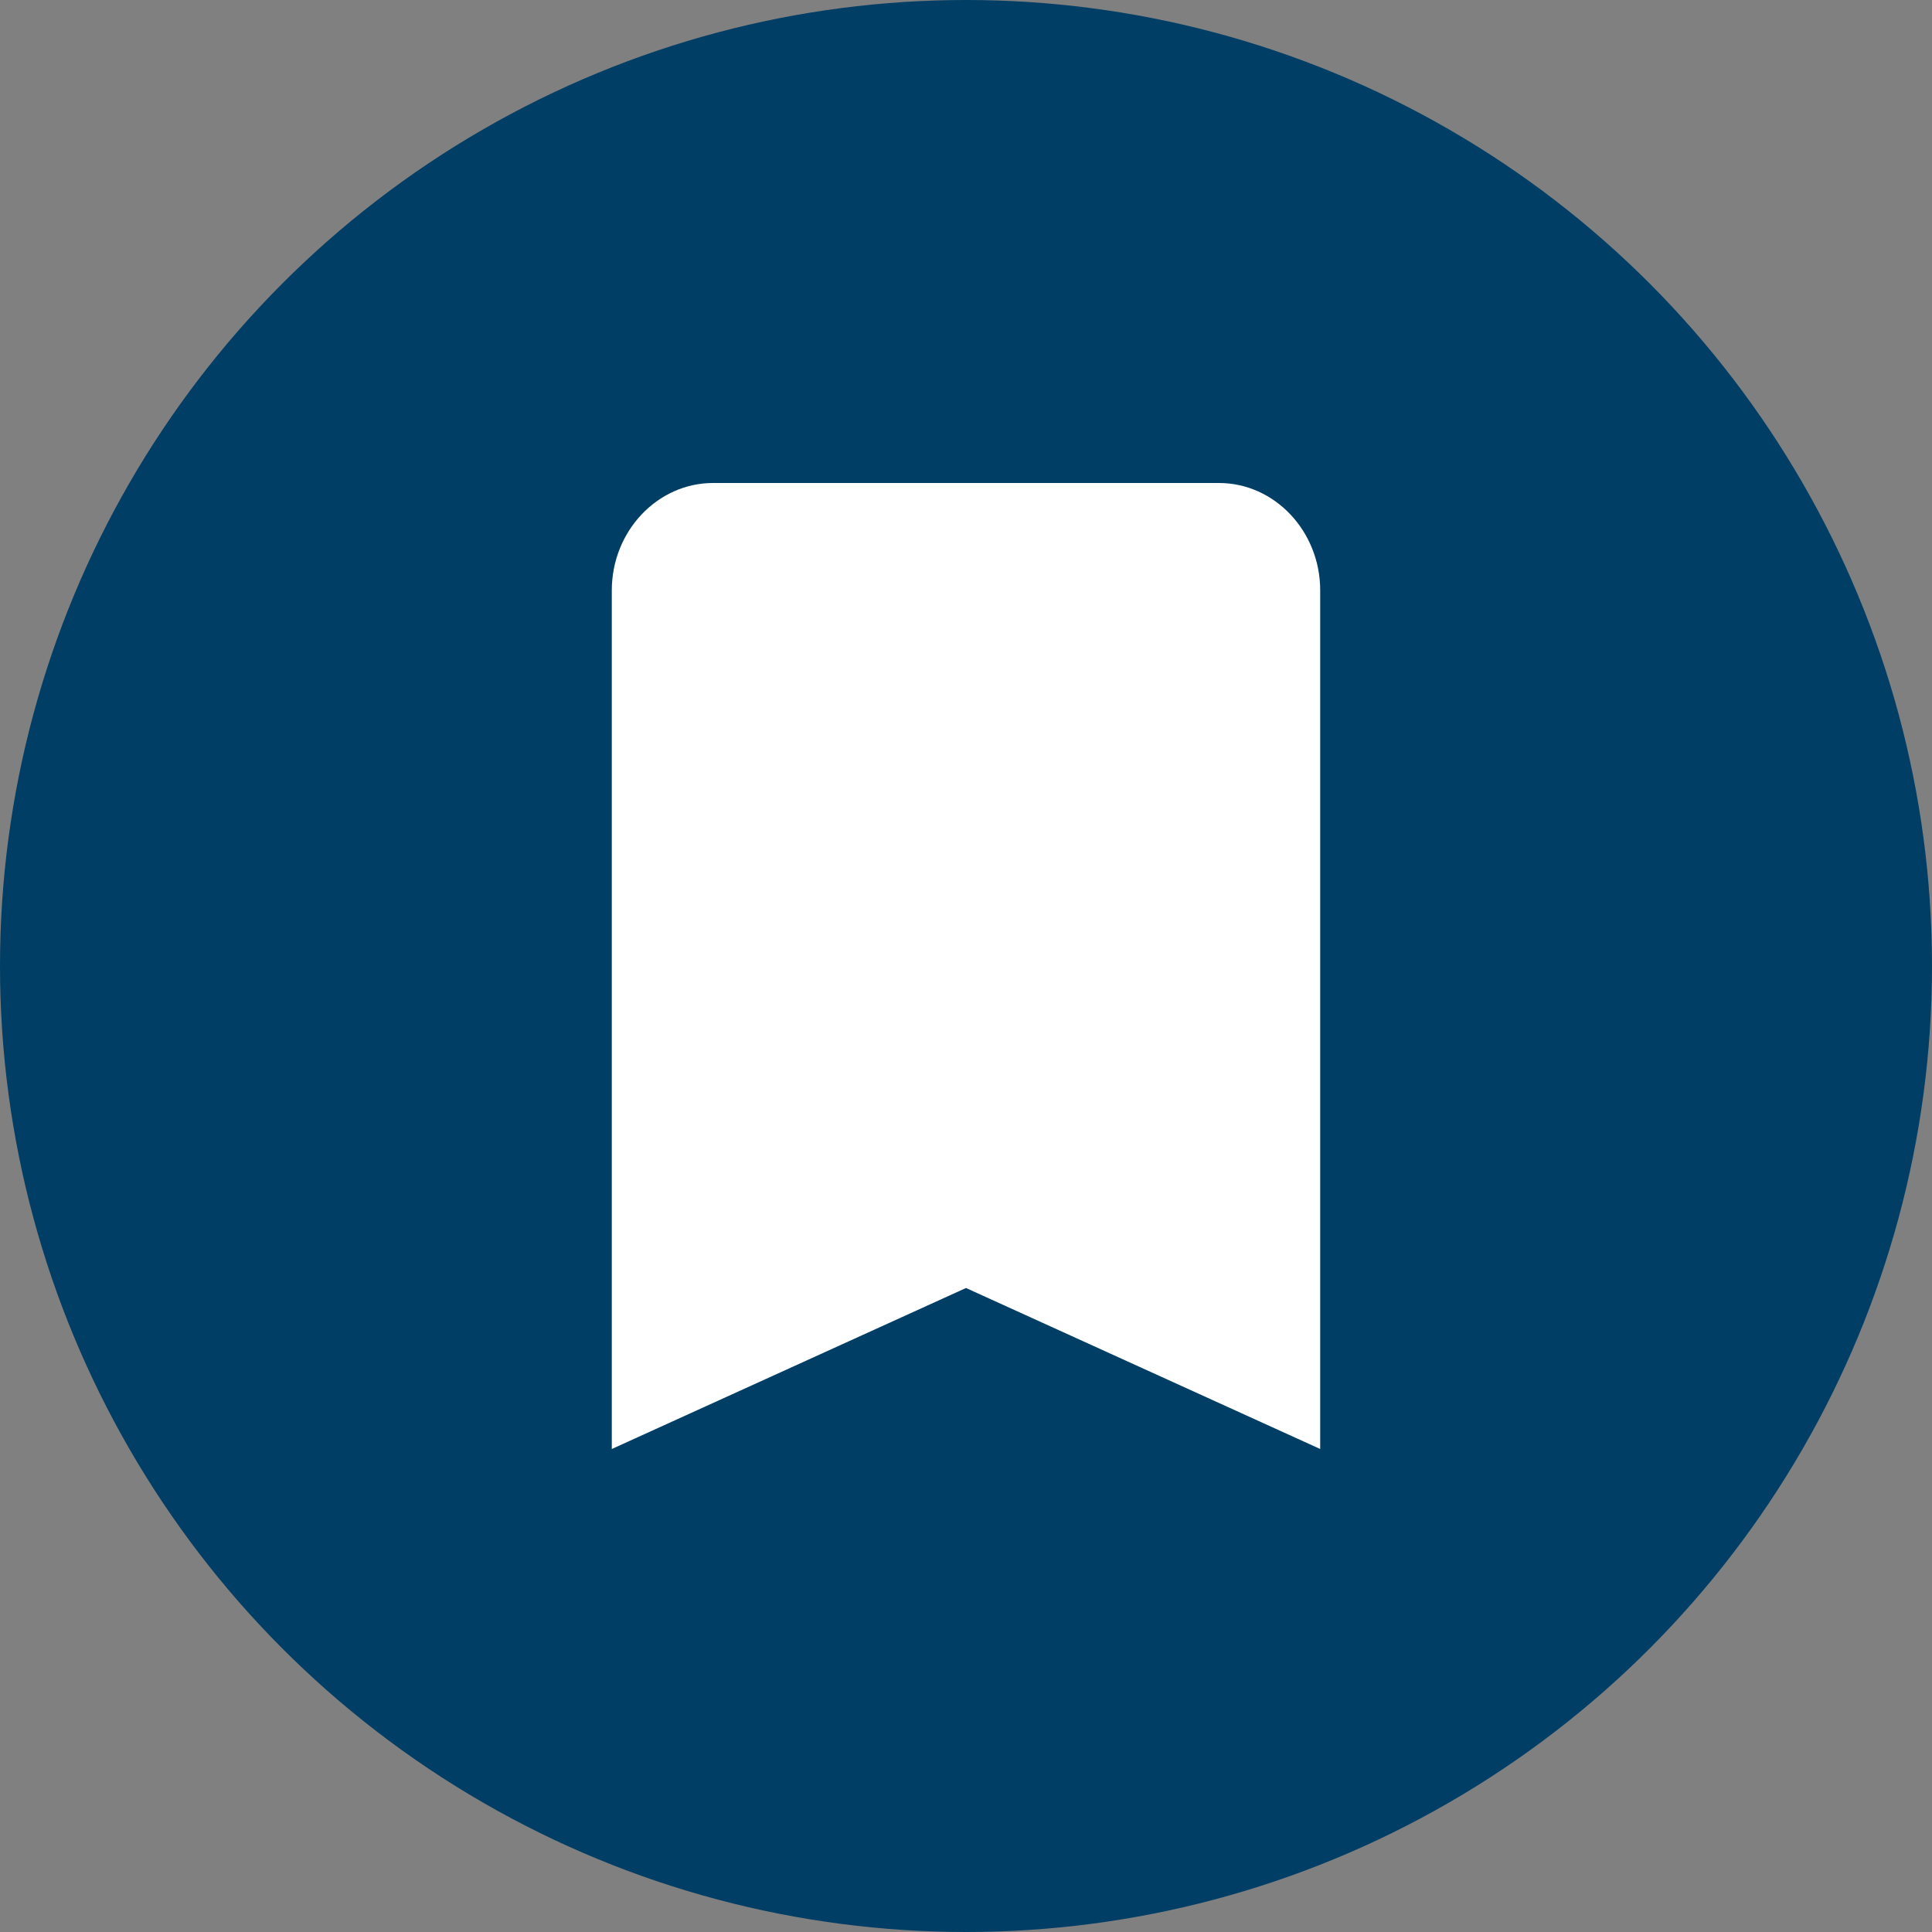
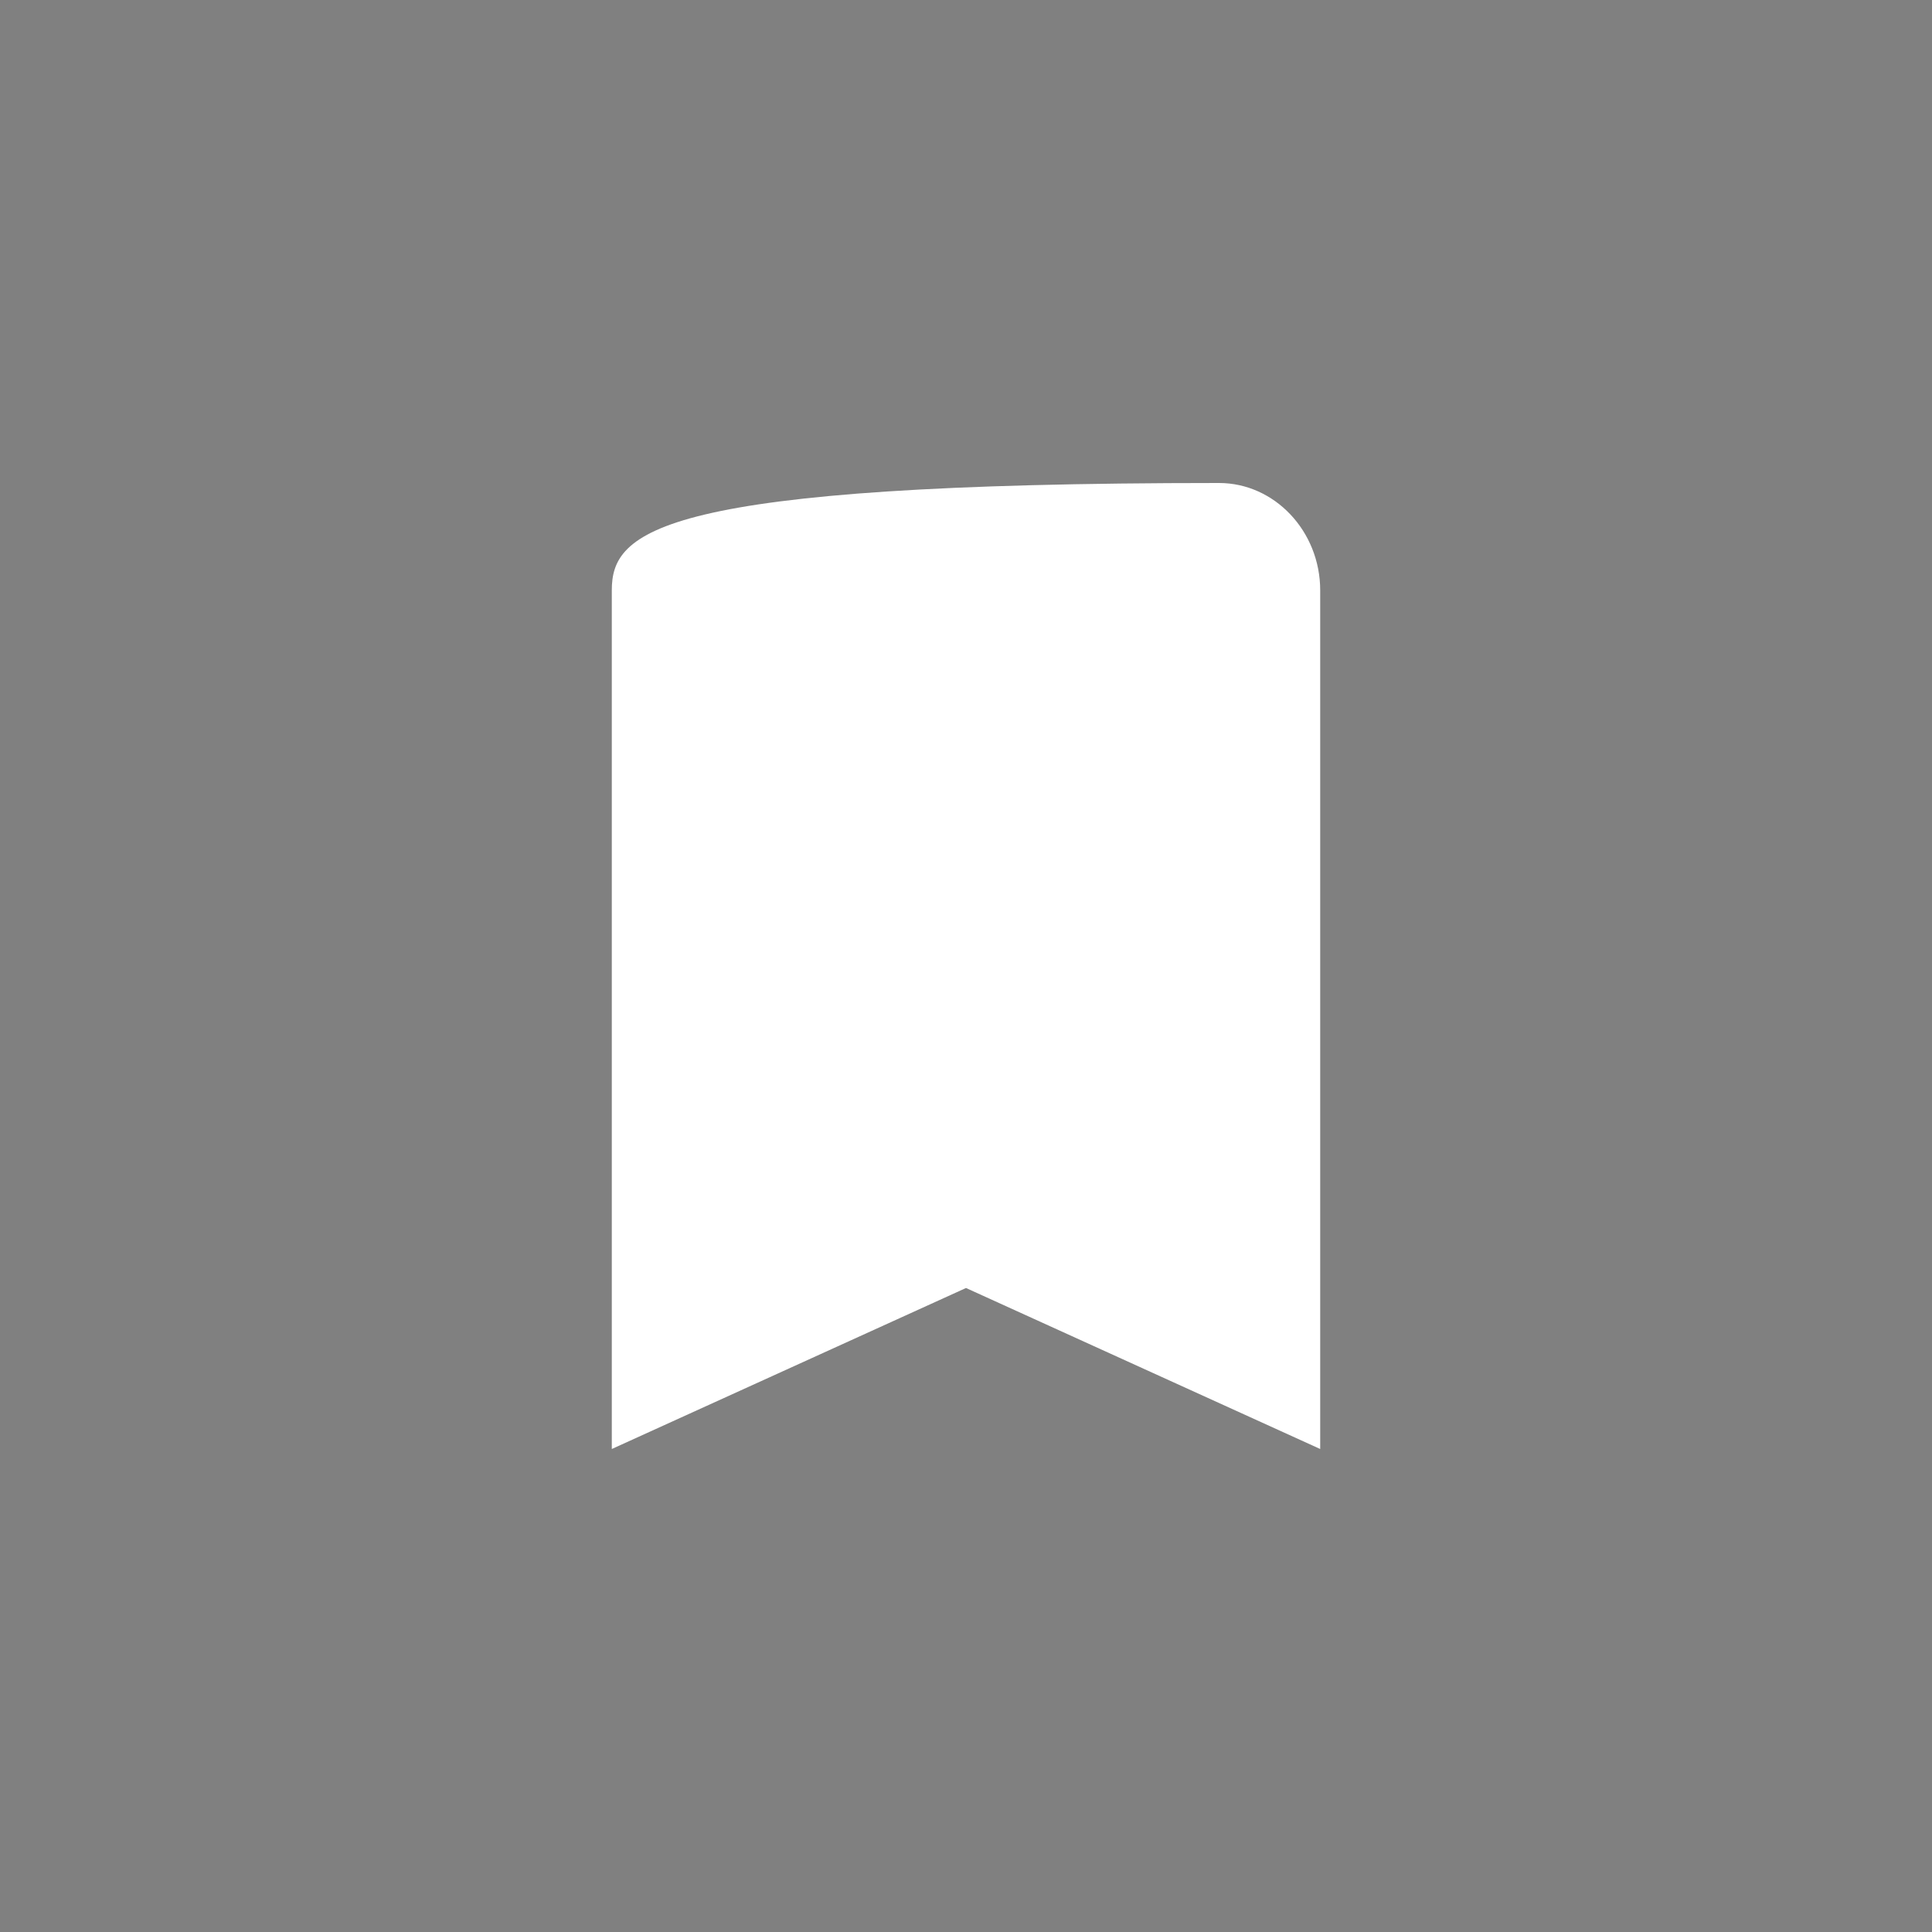
<svg xmlns="http://www.w3.org/2000/svg" width="36" height="36" viewBox="0 0 36 36" fill="none">
  <rect x="0" y="0" width="36" height="36" fill="#808080" stroke="none" />
-   <circle cx="18" cy="18" r="18" fill="#003E65" />
-   <path d="M22.715 9H13.286C12.249 9 11.4 9.9 11.4 11V27L18 24L24.6 27V11C24.6 9.9 23.752 9 22.715 9Z" fill="white" />
+   <path d="M22.715 9C12.249 9 11.4 9.9 11.4 11V27L18 24L24.6 27V11C24.6 9.9 23.752 9 22.715 9Z" fill="white" />
</svg>